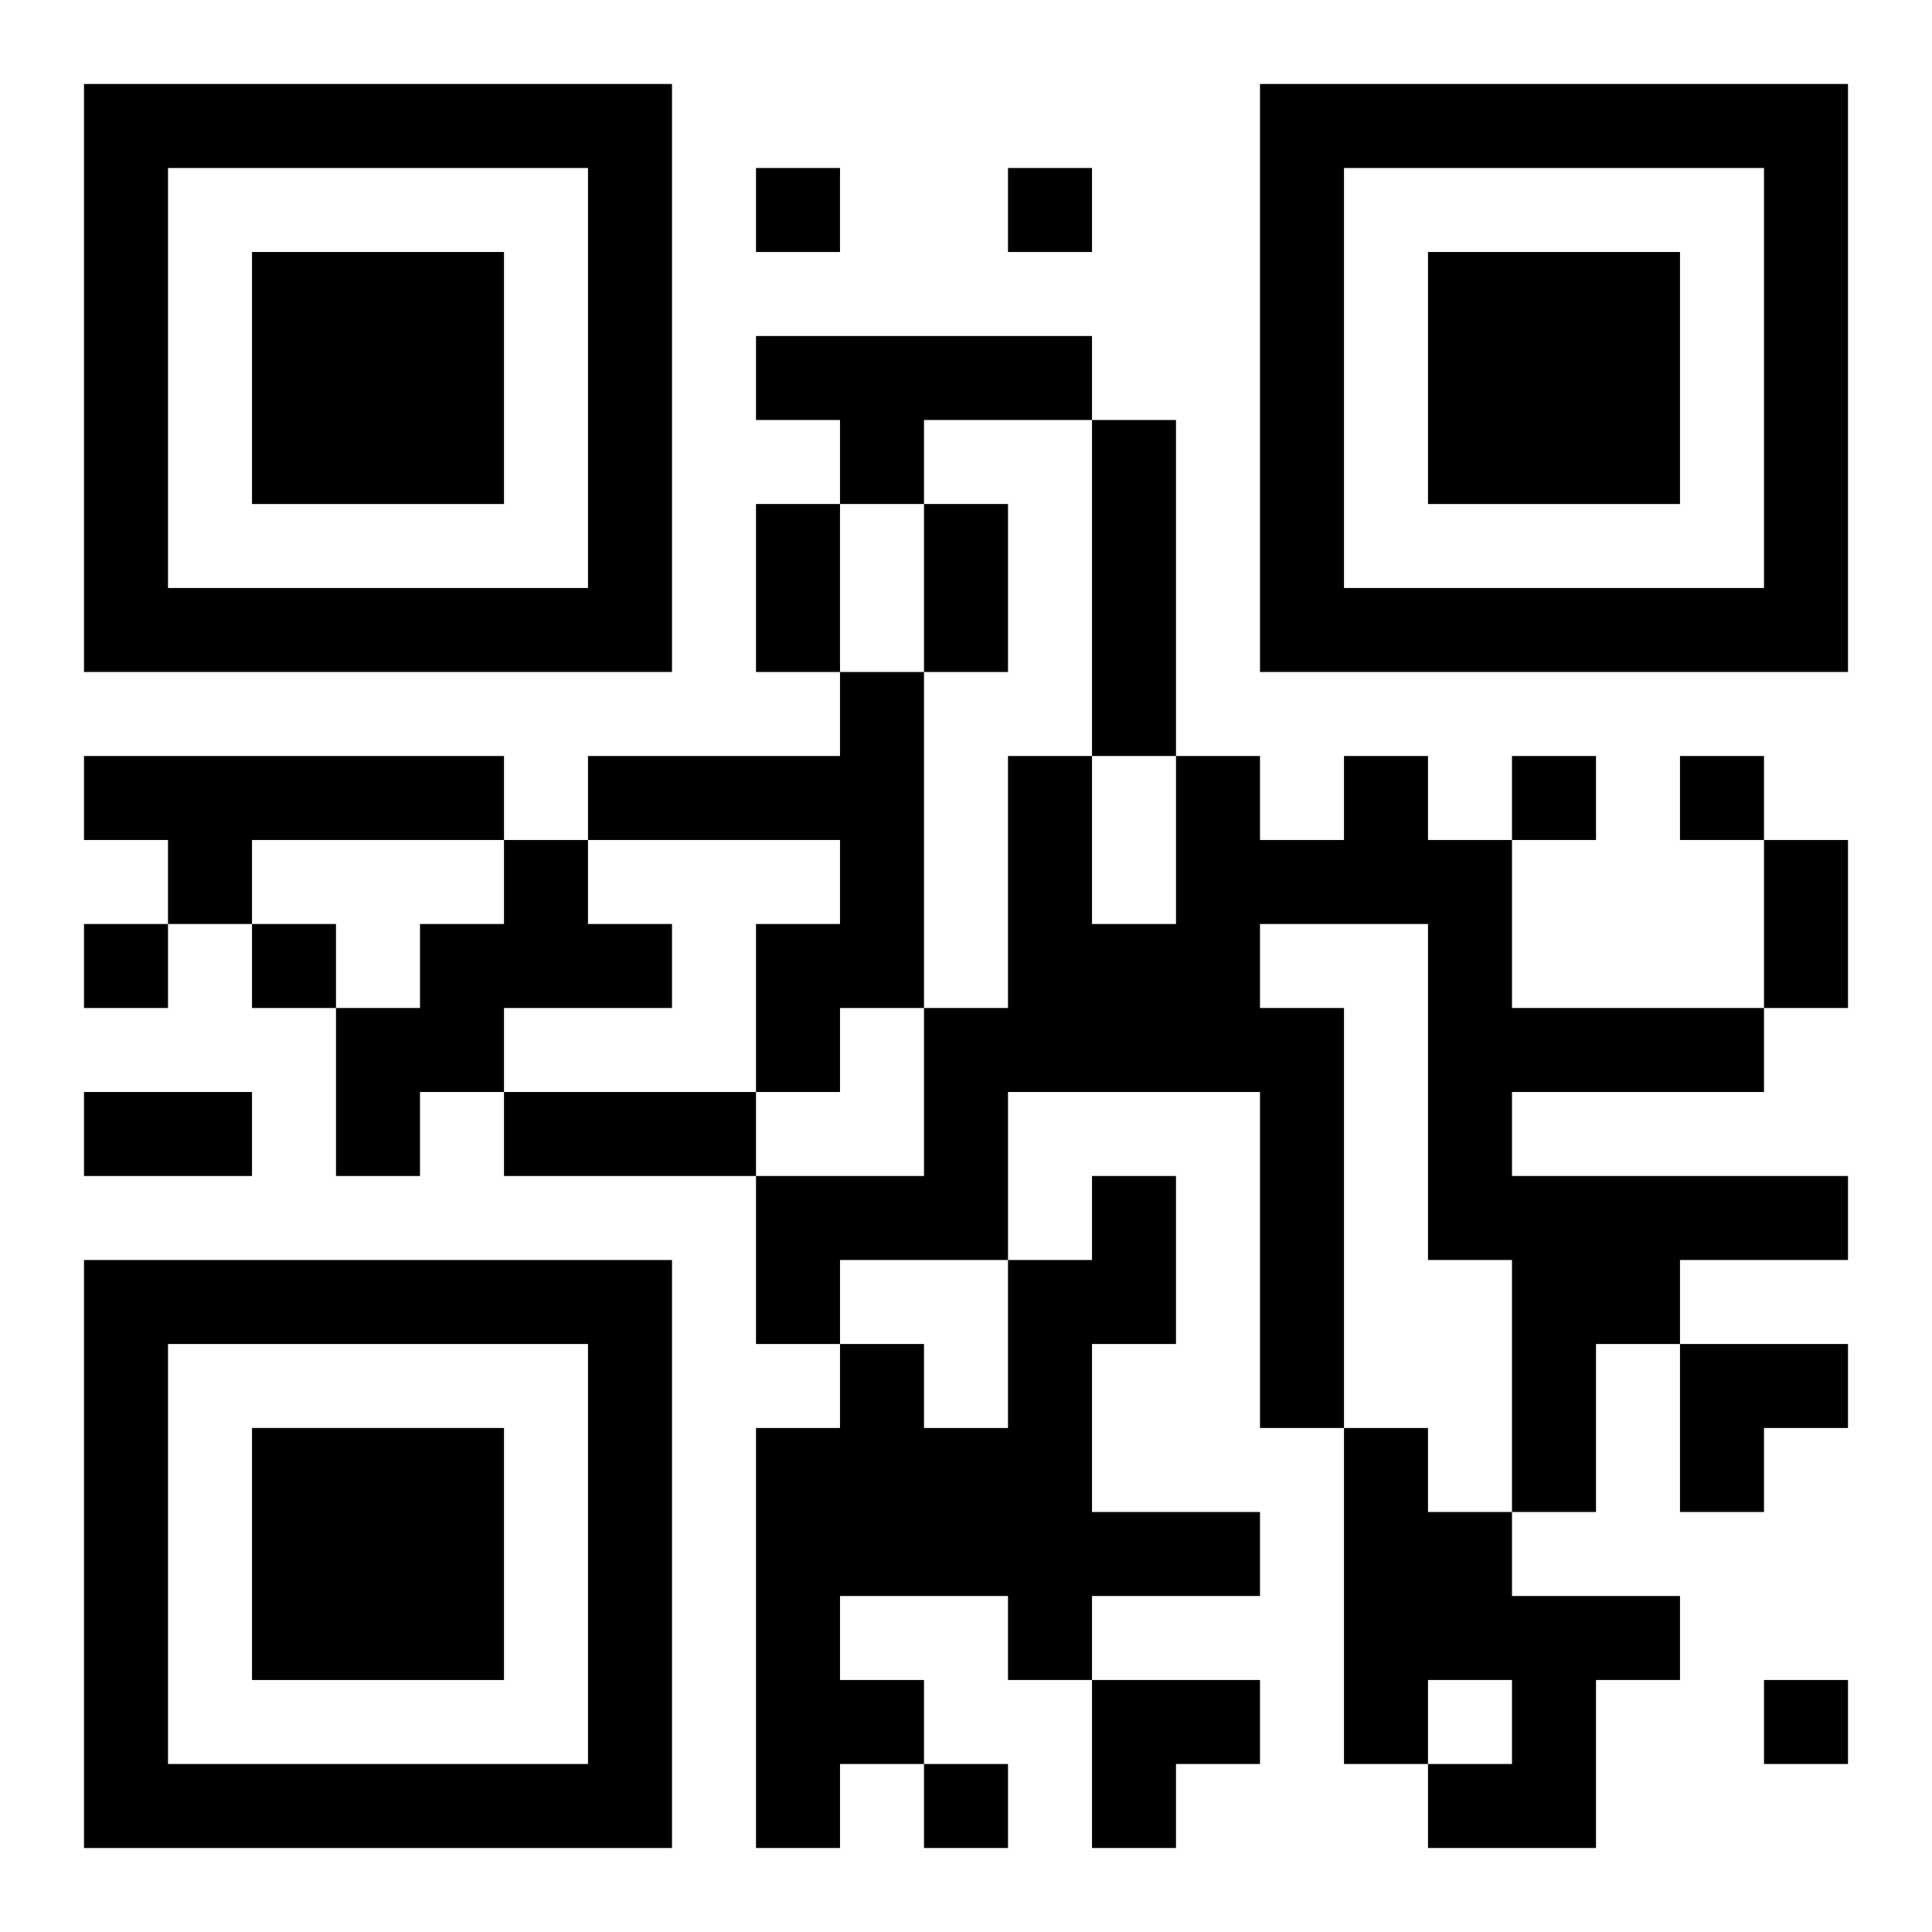
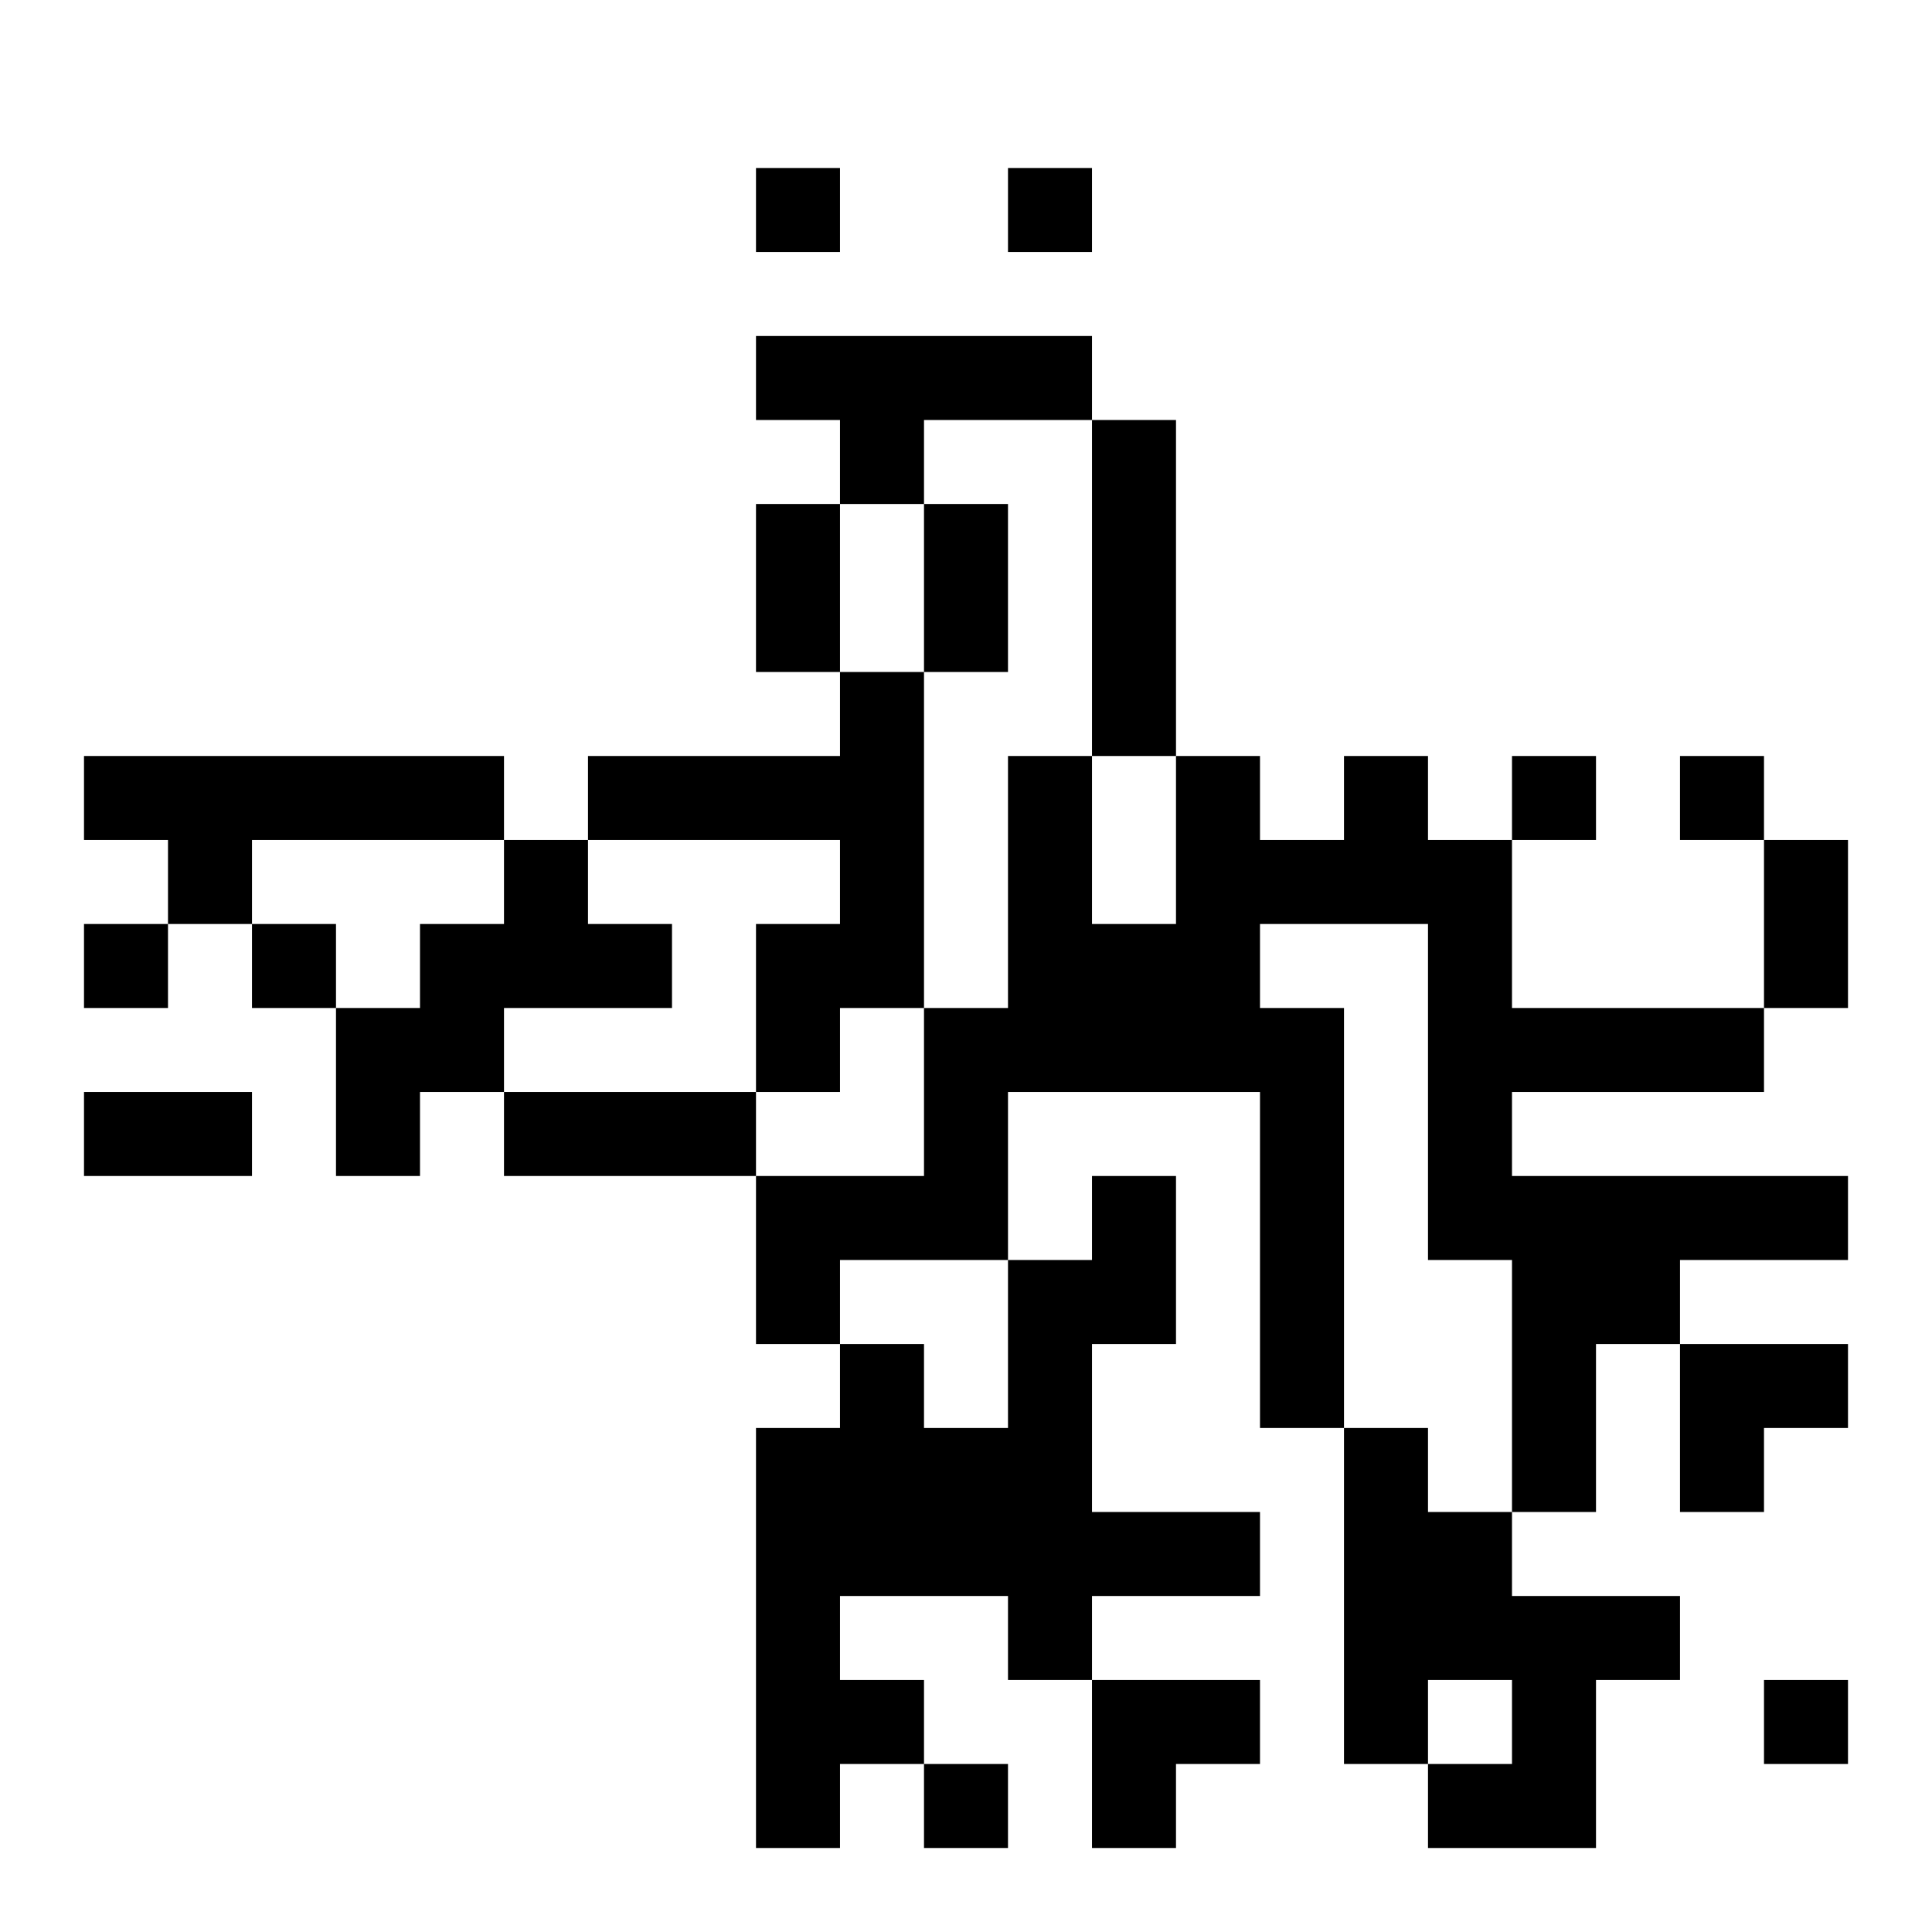
<svg xmlns="http://www.w3.org/2000/svg" xmlns:xlink="http://www.w3.org/1999/xlink" width="250" height="250" baseProfile="full" version="1.1" viewBox="-1 -1 23 23">
  <symbol id="a">
-     <path d="m0 7v7h7v-7h-7zm1 1h5v5h-5v-5zm1 1v3h3v-3h-3z" />
-   </symbol>
+     </symbol>
  <use y="-7" xlink:href="#a" />
  <use y="7" xlink:href="#a" />
  <use x="14" y="-7" xlink:href="#a" />
  <path d="m8 3h4v1h-2v1h-1v-1h-1v-1m4 1h1v4h-1v-4m-3 3h1v4h-1v1h-1v-2h1v-1h-3v-1h3v-1m-9 1h5v1h-3v1h-1v-1h-1v-1m15 0h1v1h1v2h3v1h-3v1h4v1h-2v1h-1v2h-1v-3h-1v-4h-2v1h1v5h-1v-4h-3v2h-2v1h-1v-2h2v-2h1v-3h1v2h1v-2h1v1h1v-1m-10 1h1v1h1v1h-2v1h-1v1h-1v-2h1v-1h1v-1m7 4h1v2h-1v2h2v1h-2v1h-1v-1h-2v1h1v1h-1v1h-1v-5h1v-1h1v1h1v-2h1v-1m3 3h1v1h1v1h2v1h-1v2h-2v-1h1v-1h-1v1h-1v-4m-7-15v1h1v-1h-1m3 0v1h1v-1h-1m6 7v1h1v-1h-1m2 0v1h1v-1h-1m-19 2v1h1v-1h-1m2 0v1h1v-1h-1m18 9v1h1v-1h-1m-10 1v1h1v-1h-1m-2-15h1v2h-1v-2m2 0h1v2h-1v-2m10 4h1v2h-1v-2m-20 3h2v1h-2v-1m5 0h3v1h-3v-1m14 3h2v1h-1v1h-1zm-7 4h2v1h-1v1h-1z" />
</svg>